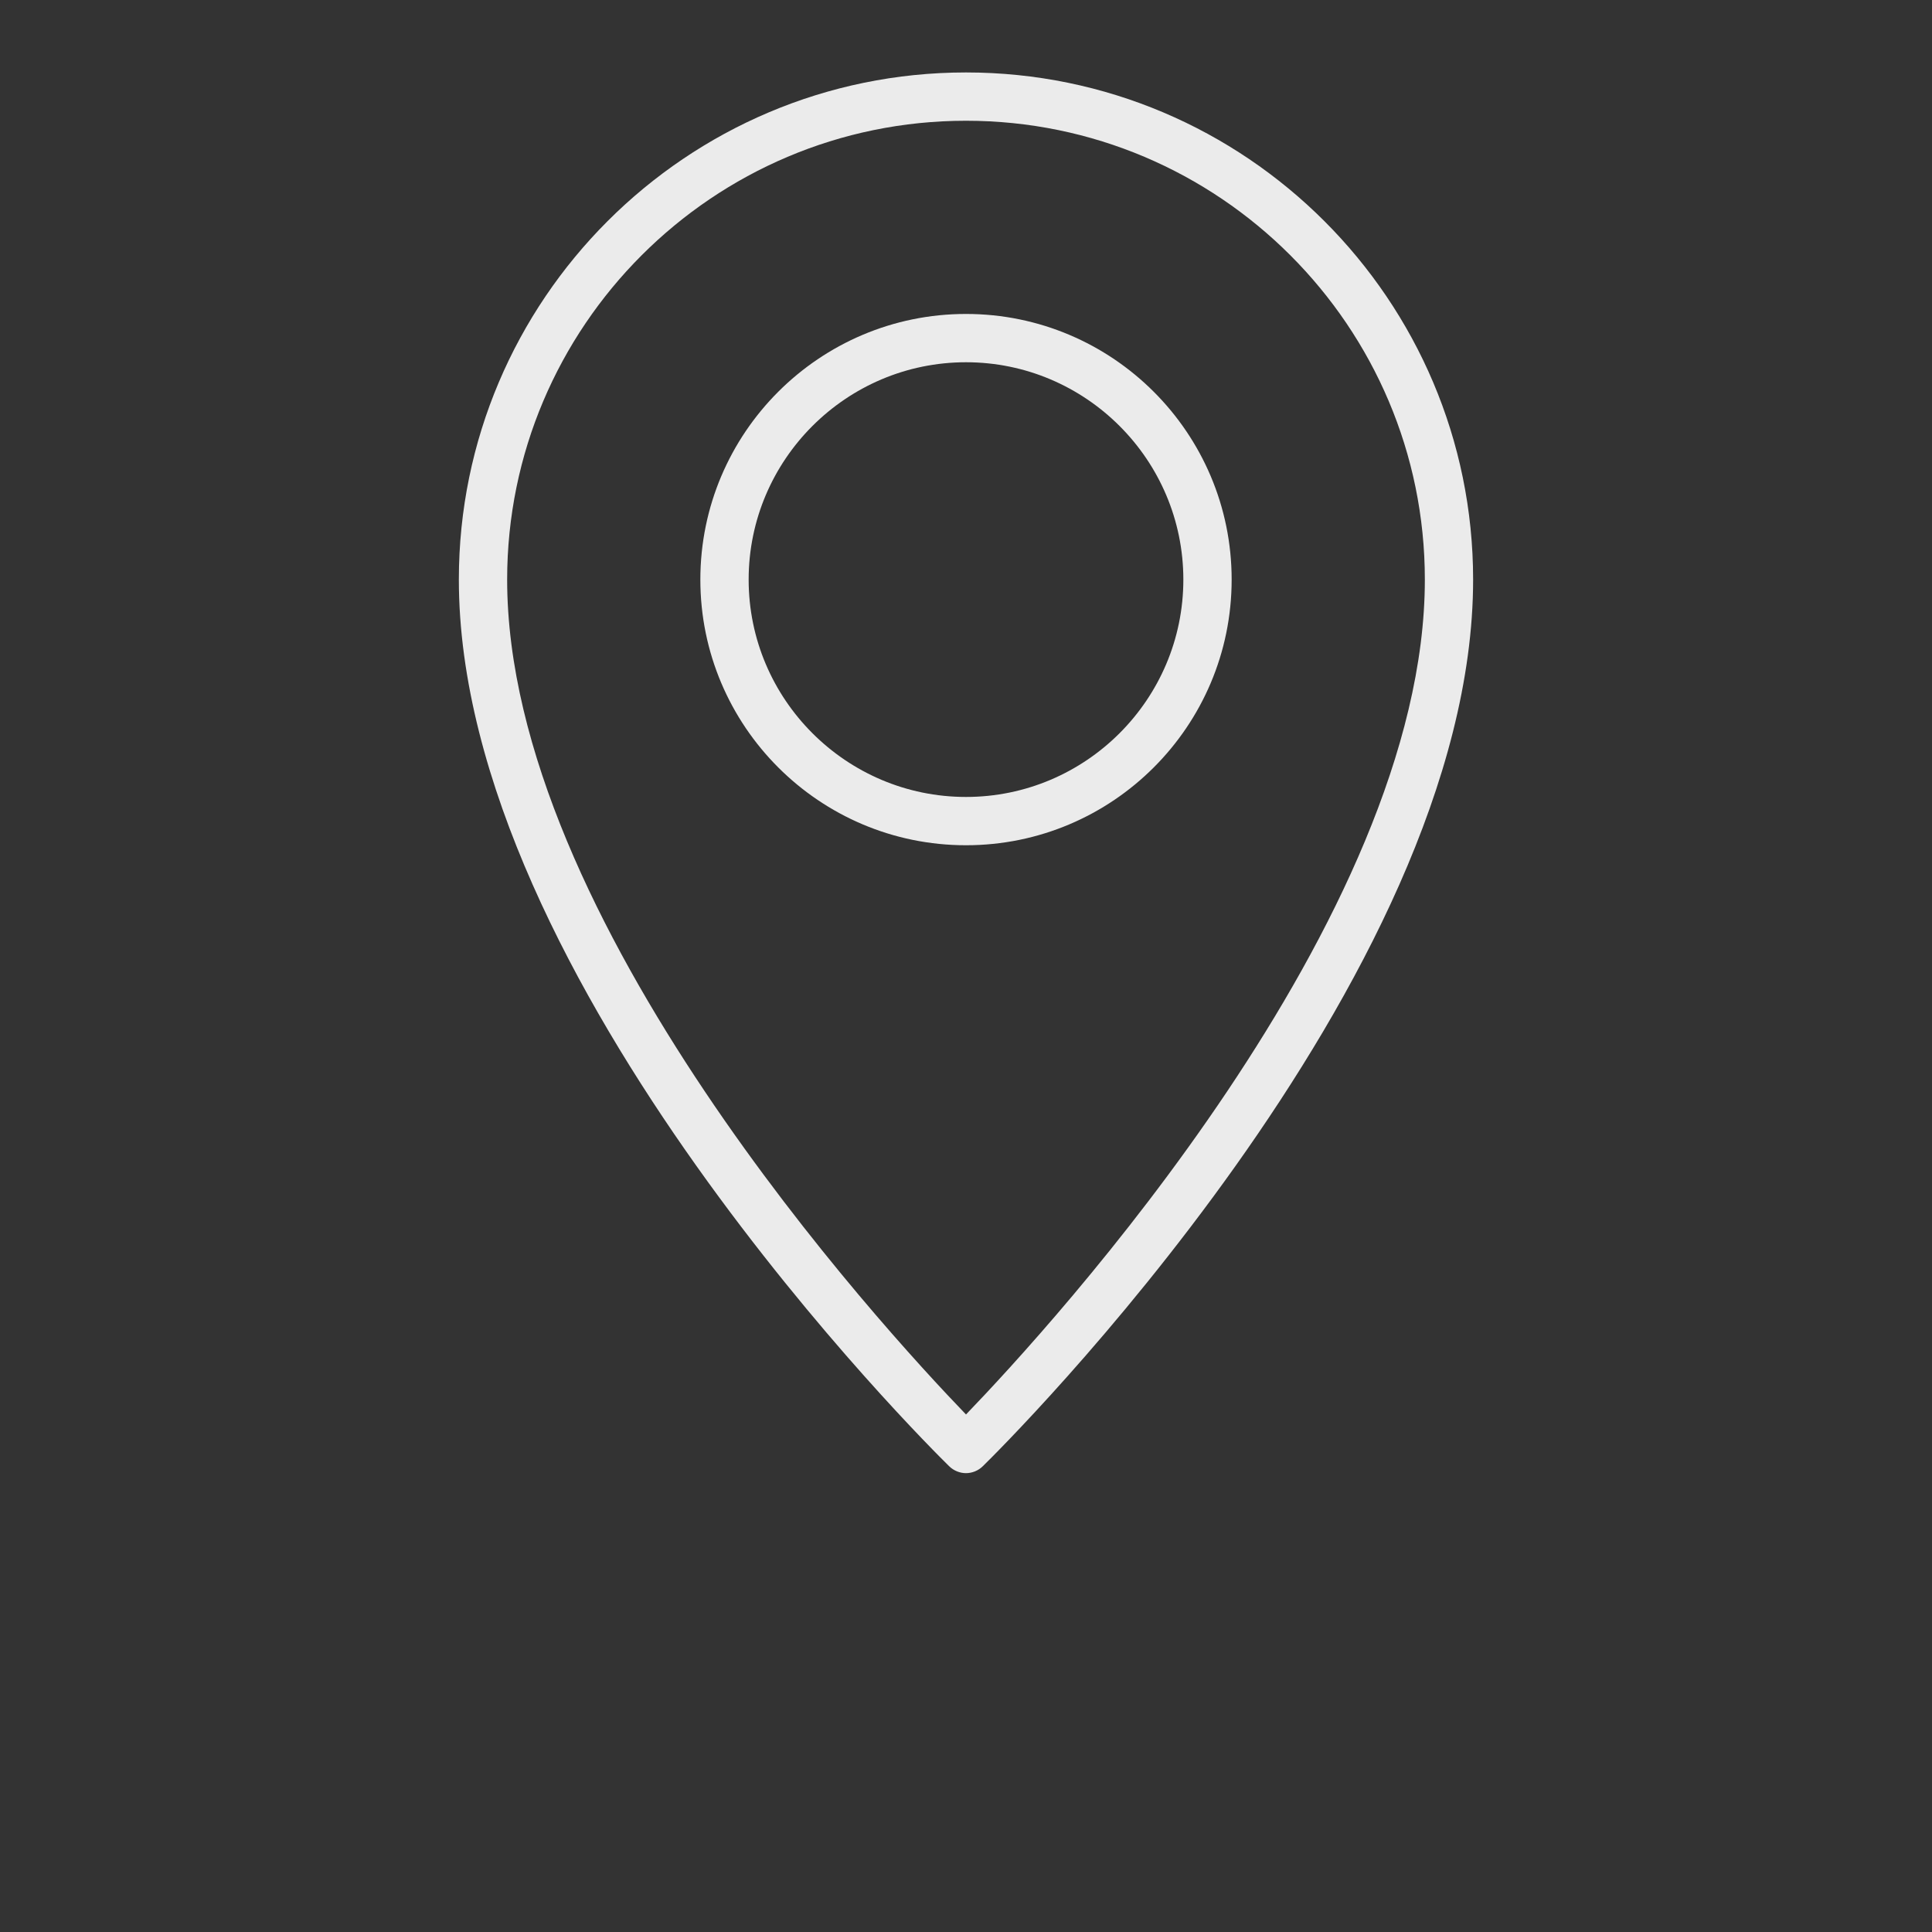
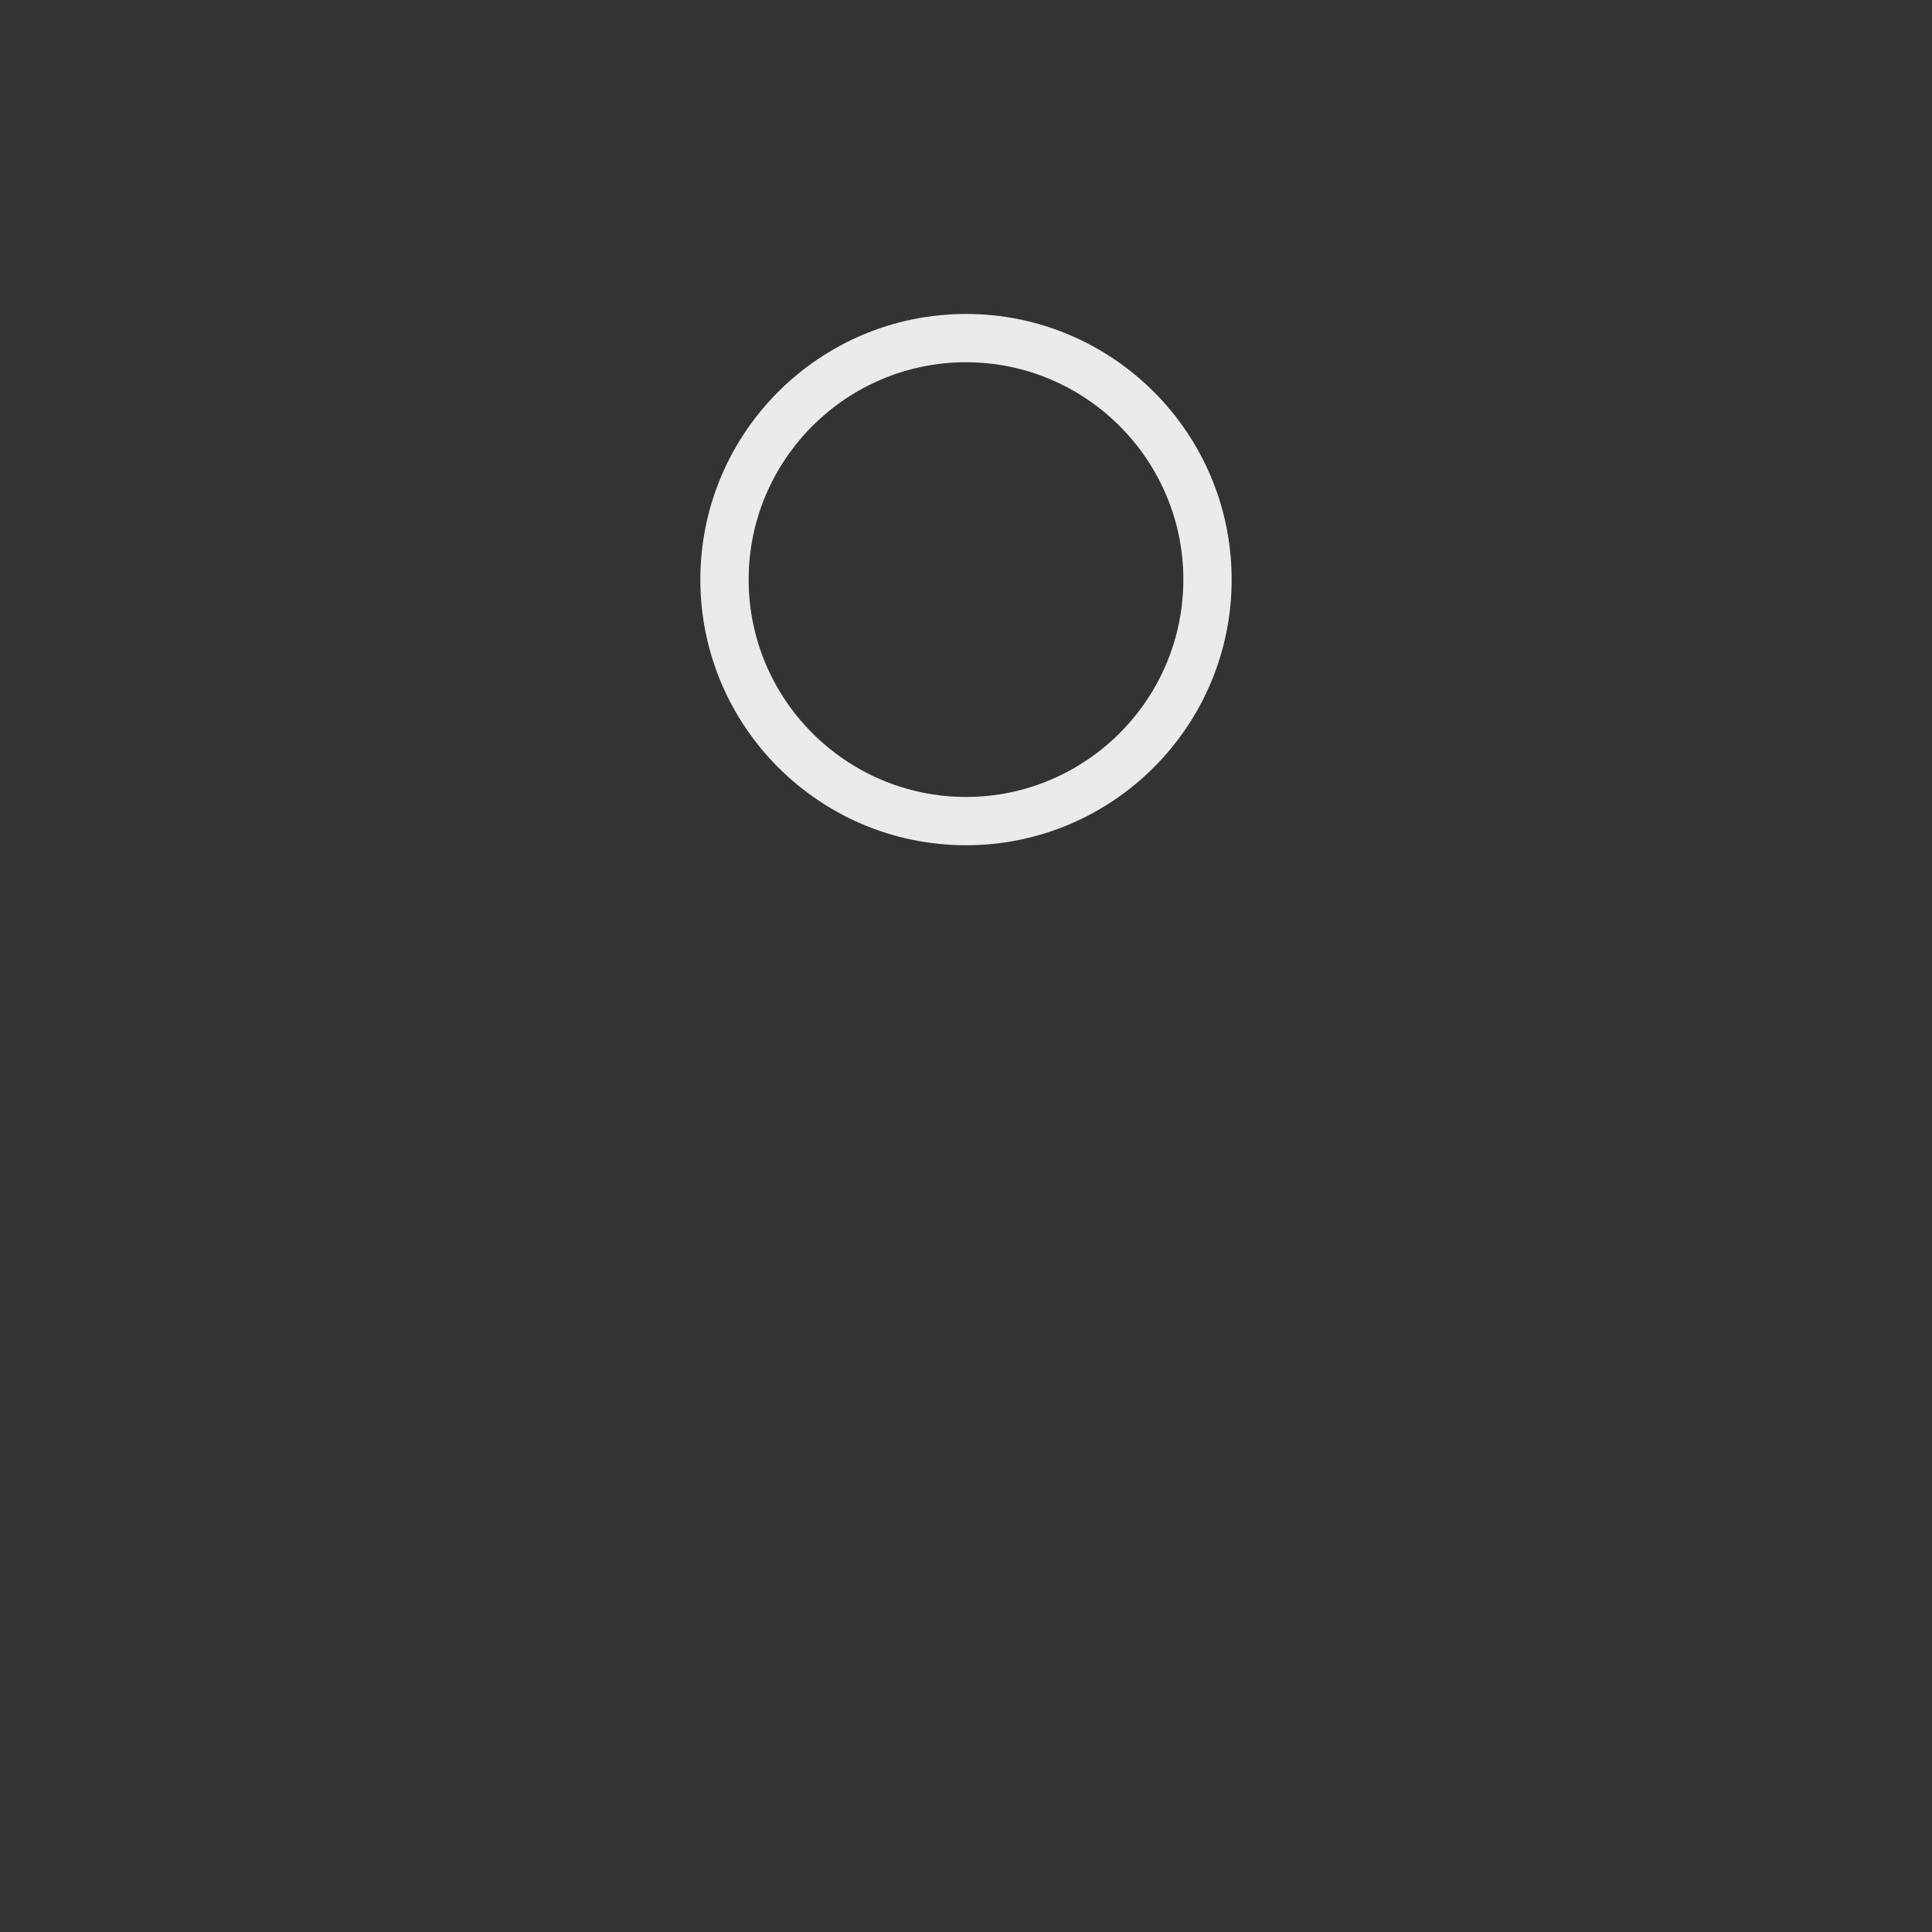
<svg xmlns="http://www.w3.org/2000/svg" width="700pt" height="700pt" version="1.1" viewBox="0 0 700 700">
  <rect x="0" y="0" width="700" height="700" fill="#333333" stroke="none" />
  <style>
    #color{
        fill: rgba(255,255,255,0.9);
    }
</style>
  <g>
-     <path id="color" d="m350 26.25c-101.32 0-183.75 82.426-183.75 183.75 0 145.34 170.36 314.12 177.62 321.21 1.664 1.664 3.938 2.539 6.125 2.539s4.461-0.875 6.125-2.539c7.262-7.086 177.62-175.88 177.62-321.21 0-101.32-82.426-183.75-183.75-183.75zm0 486.24c-30.711-31.852-166.25-179.46-166.25-302.49 0-91.699 74.551-166.25 166.25-166.25s166.25 74.551 166.25 166.25c0 122.94-135.54 270.64-166.25 302.49z" />
    <path id="color" d="m350 113.75c-53.113 0-96.25 43.137-96.25 96.25s43.137 96.25 96.25 96.25 96.25-43.137 96.25-96.25-43.137-96.25-96.25-96.25zm0 175c-43.398 0-78.75-35.352-78.75-78.75s35.352-78.75 78.75-78.75 78.75 35.352 78.75 78.75-35.352 78.75-78.75 78.75z" />
  </g>
</svg>